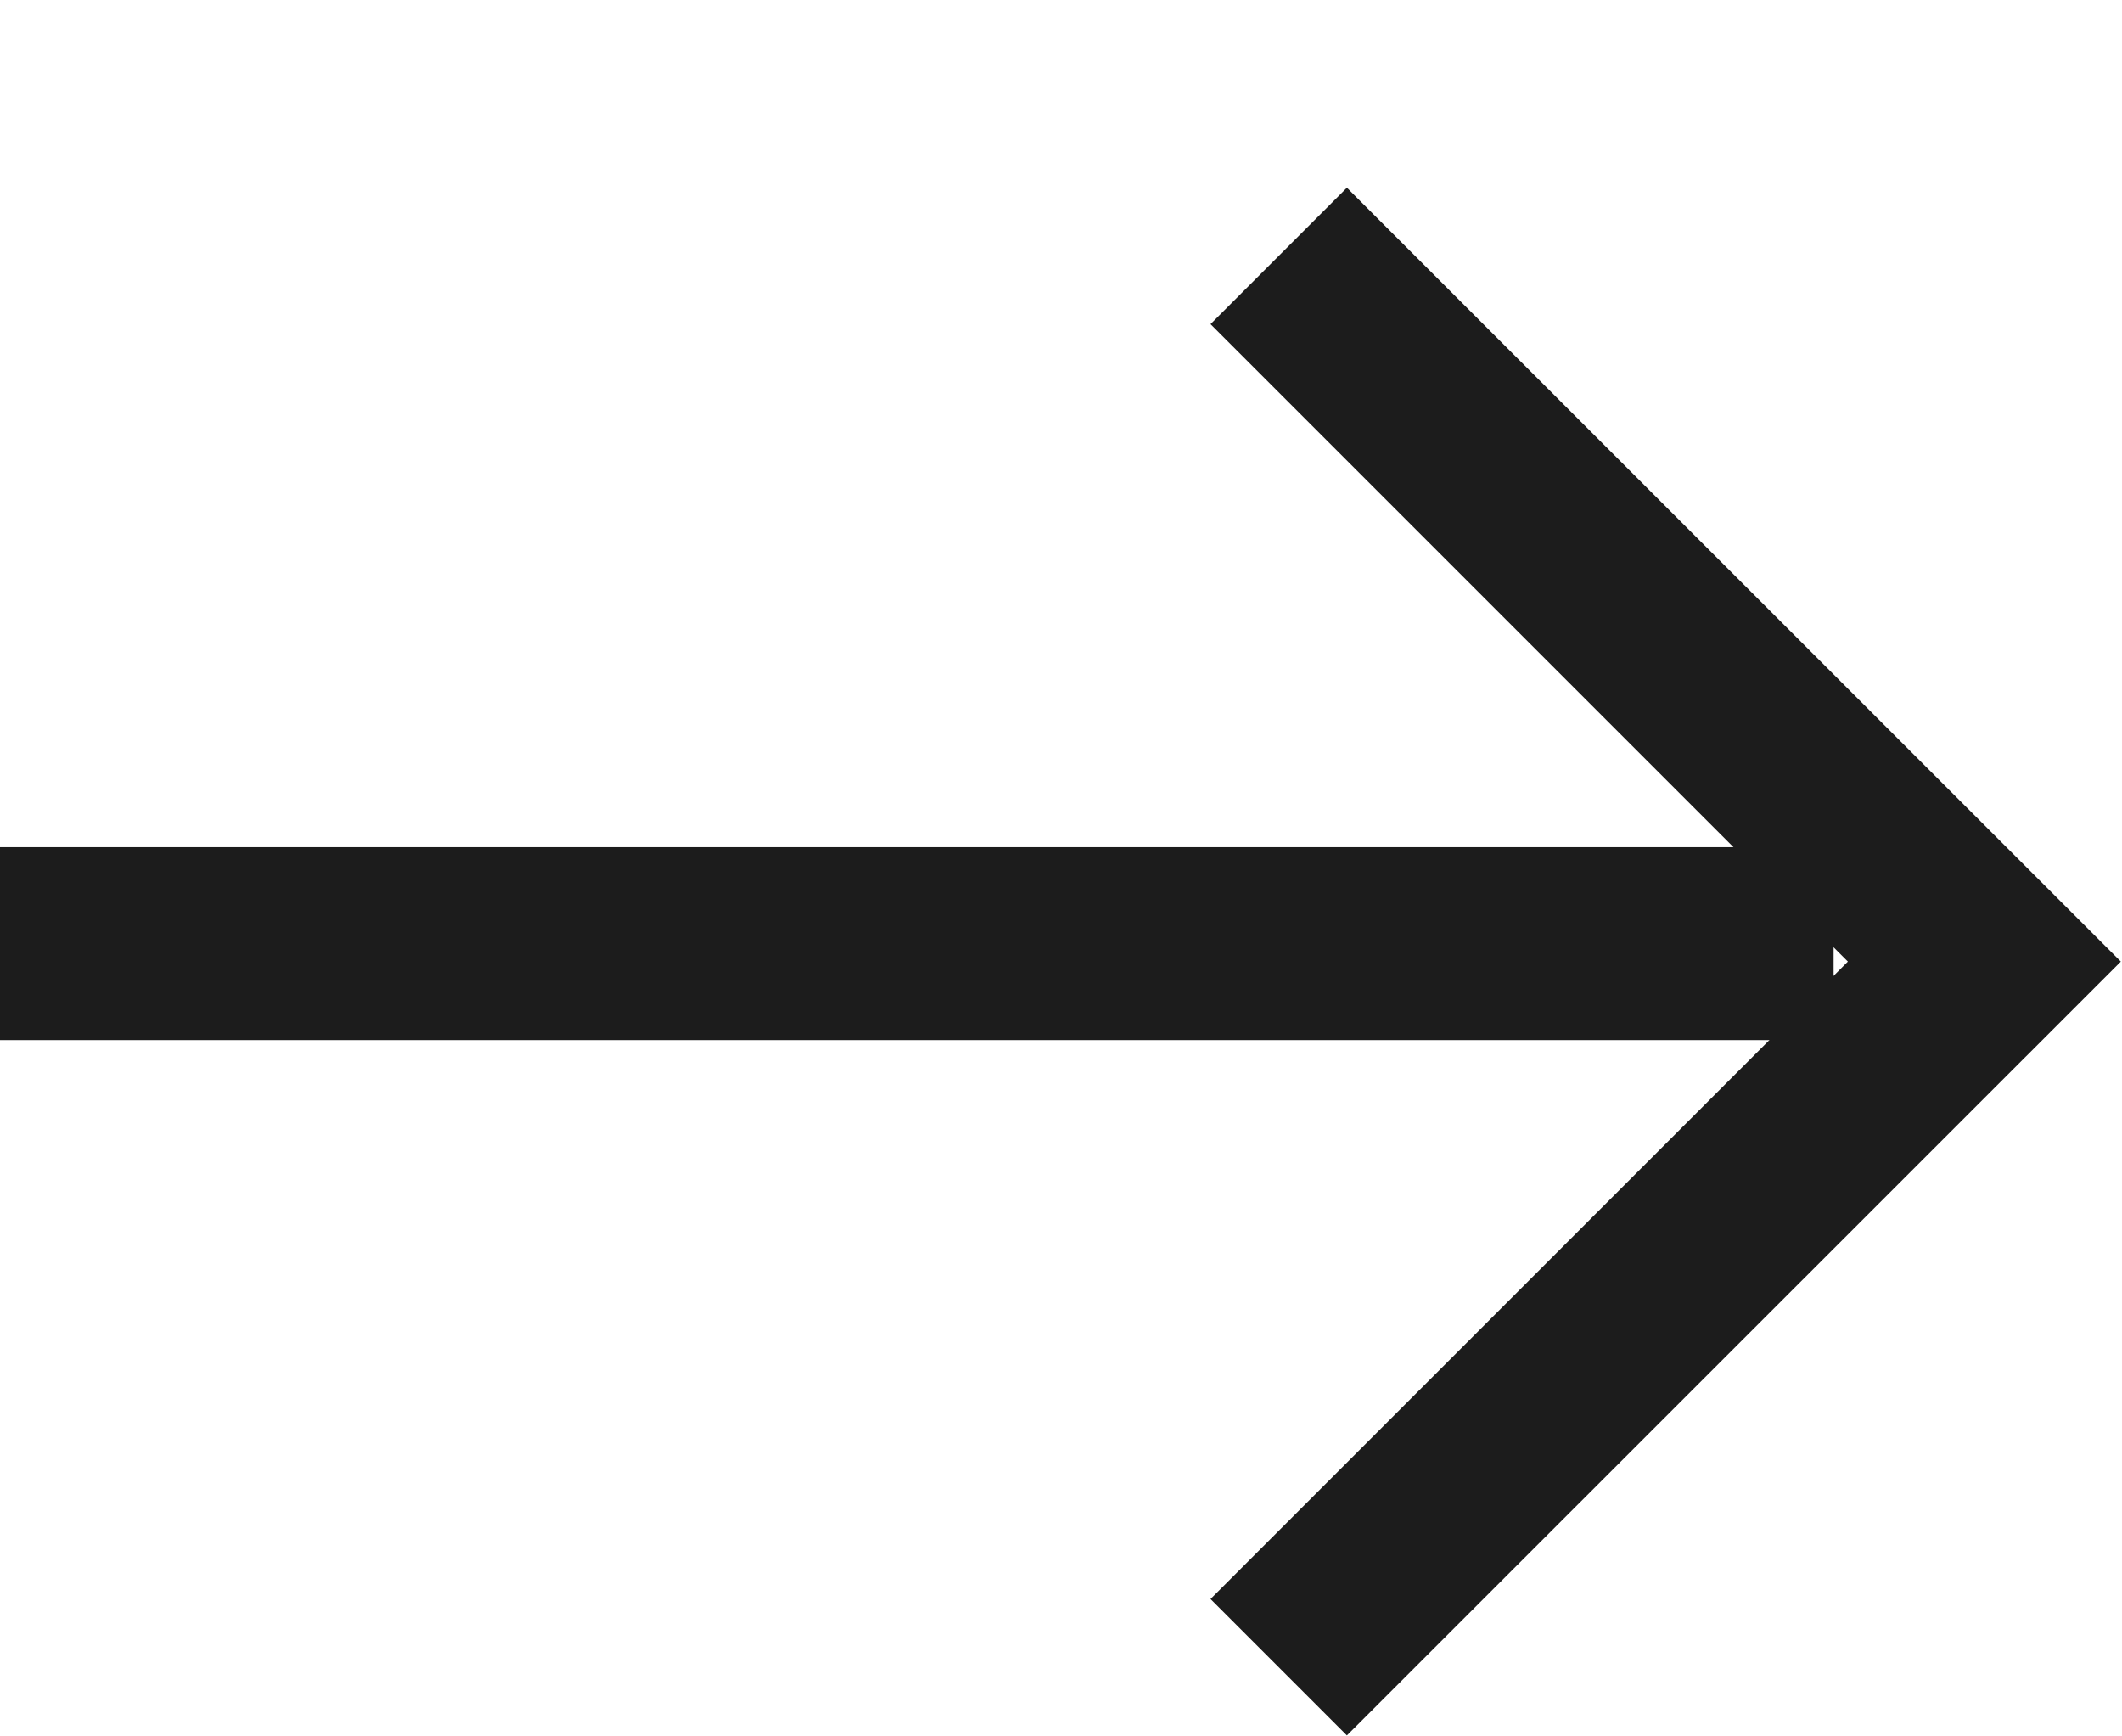
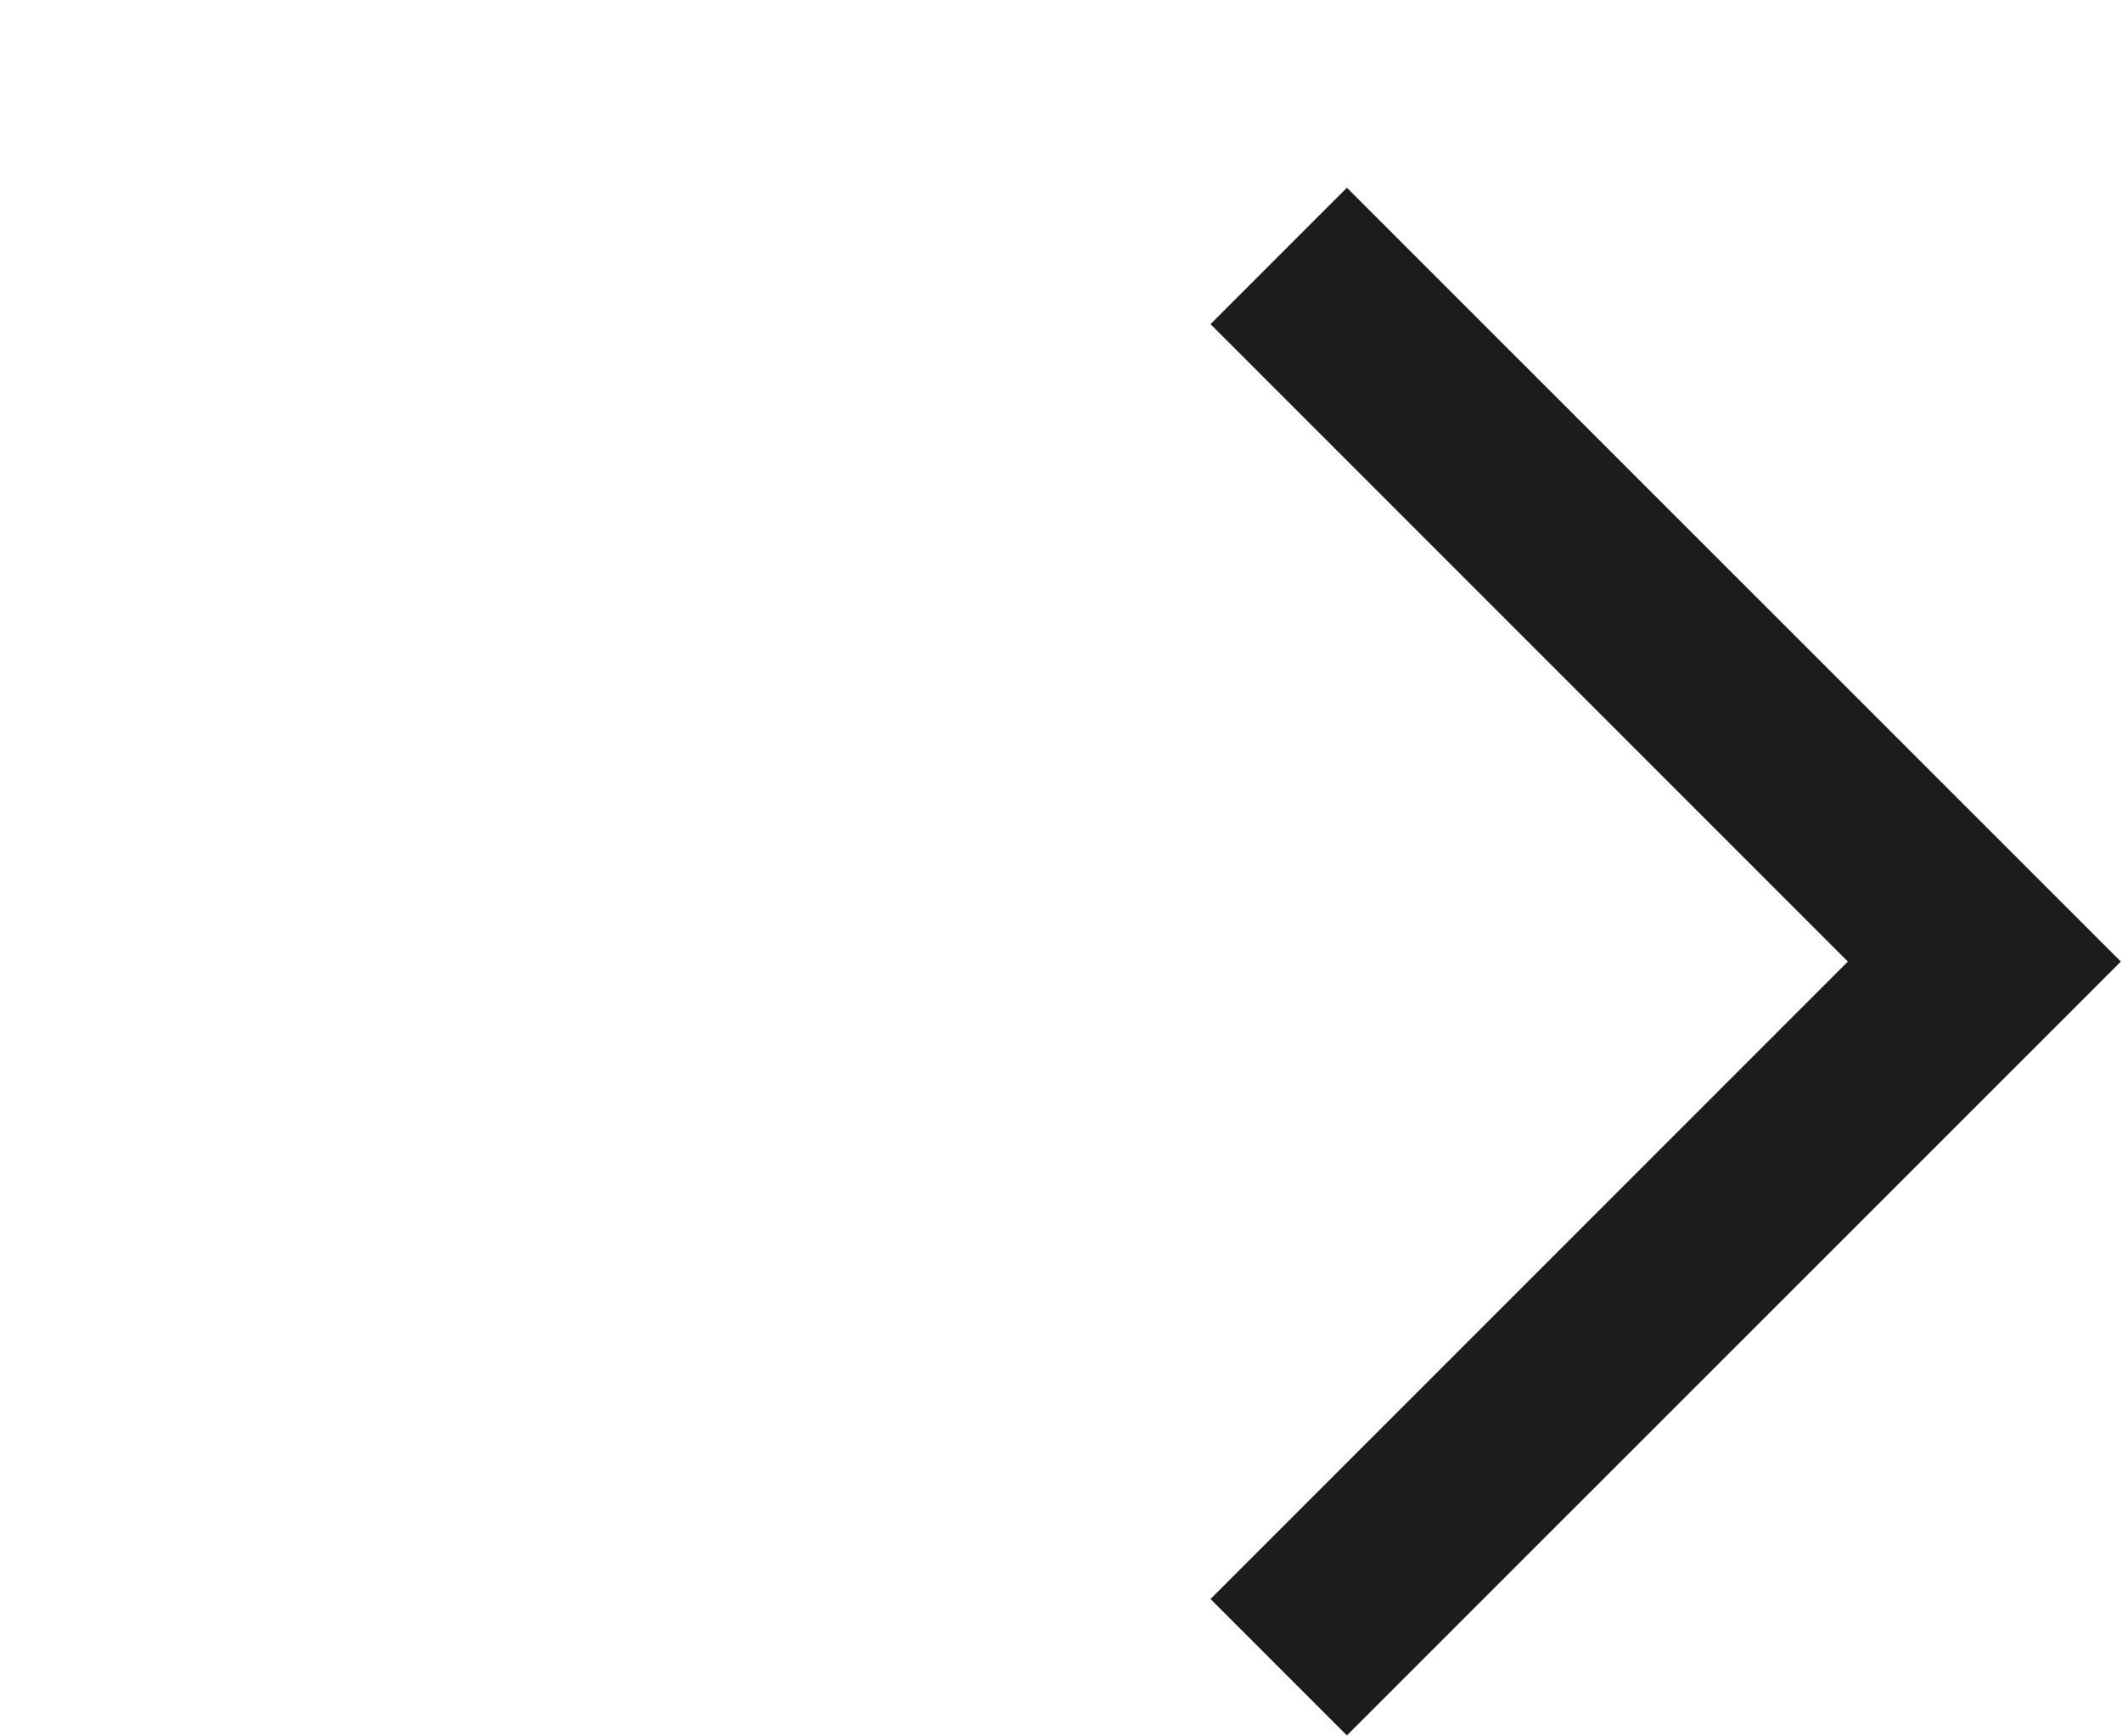
<svg xmlns="http://www.w3.org/2000/svg" width="11" height="9" viewBox="0 0 11 9" fill="none">
  <path fill-rule="evenodd" clip-rule="evenodd" d="M9.579 4.984L6.275 1.68L6.982 0.973L10.994 4.984L6.982 8.995L6.275 8.288L9.579 4.984Z" fill="#1C1C1C" />
-   <path fill-rule="evenodd" clip-rule="evenodd" d="M9.505 5.391L-8.74228e-08 5.391L0 4.391L9.505 4.391L9.505 5.391Z" fill="#1C1C1C" />
</svg>